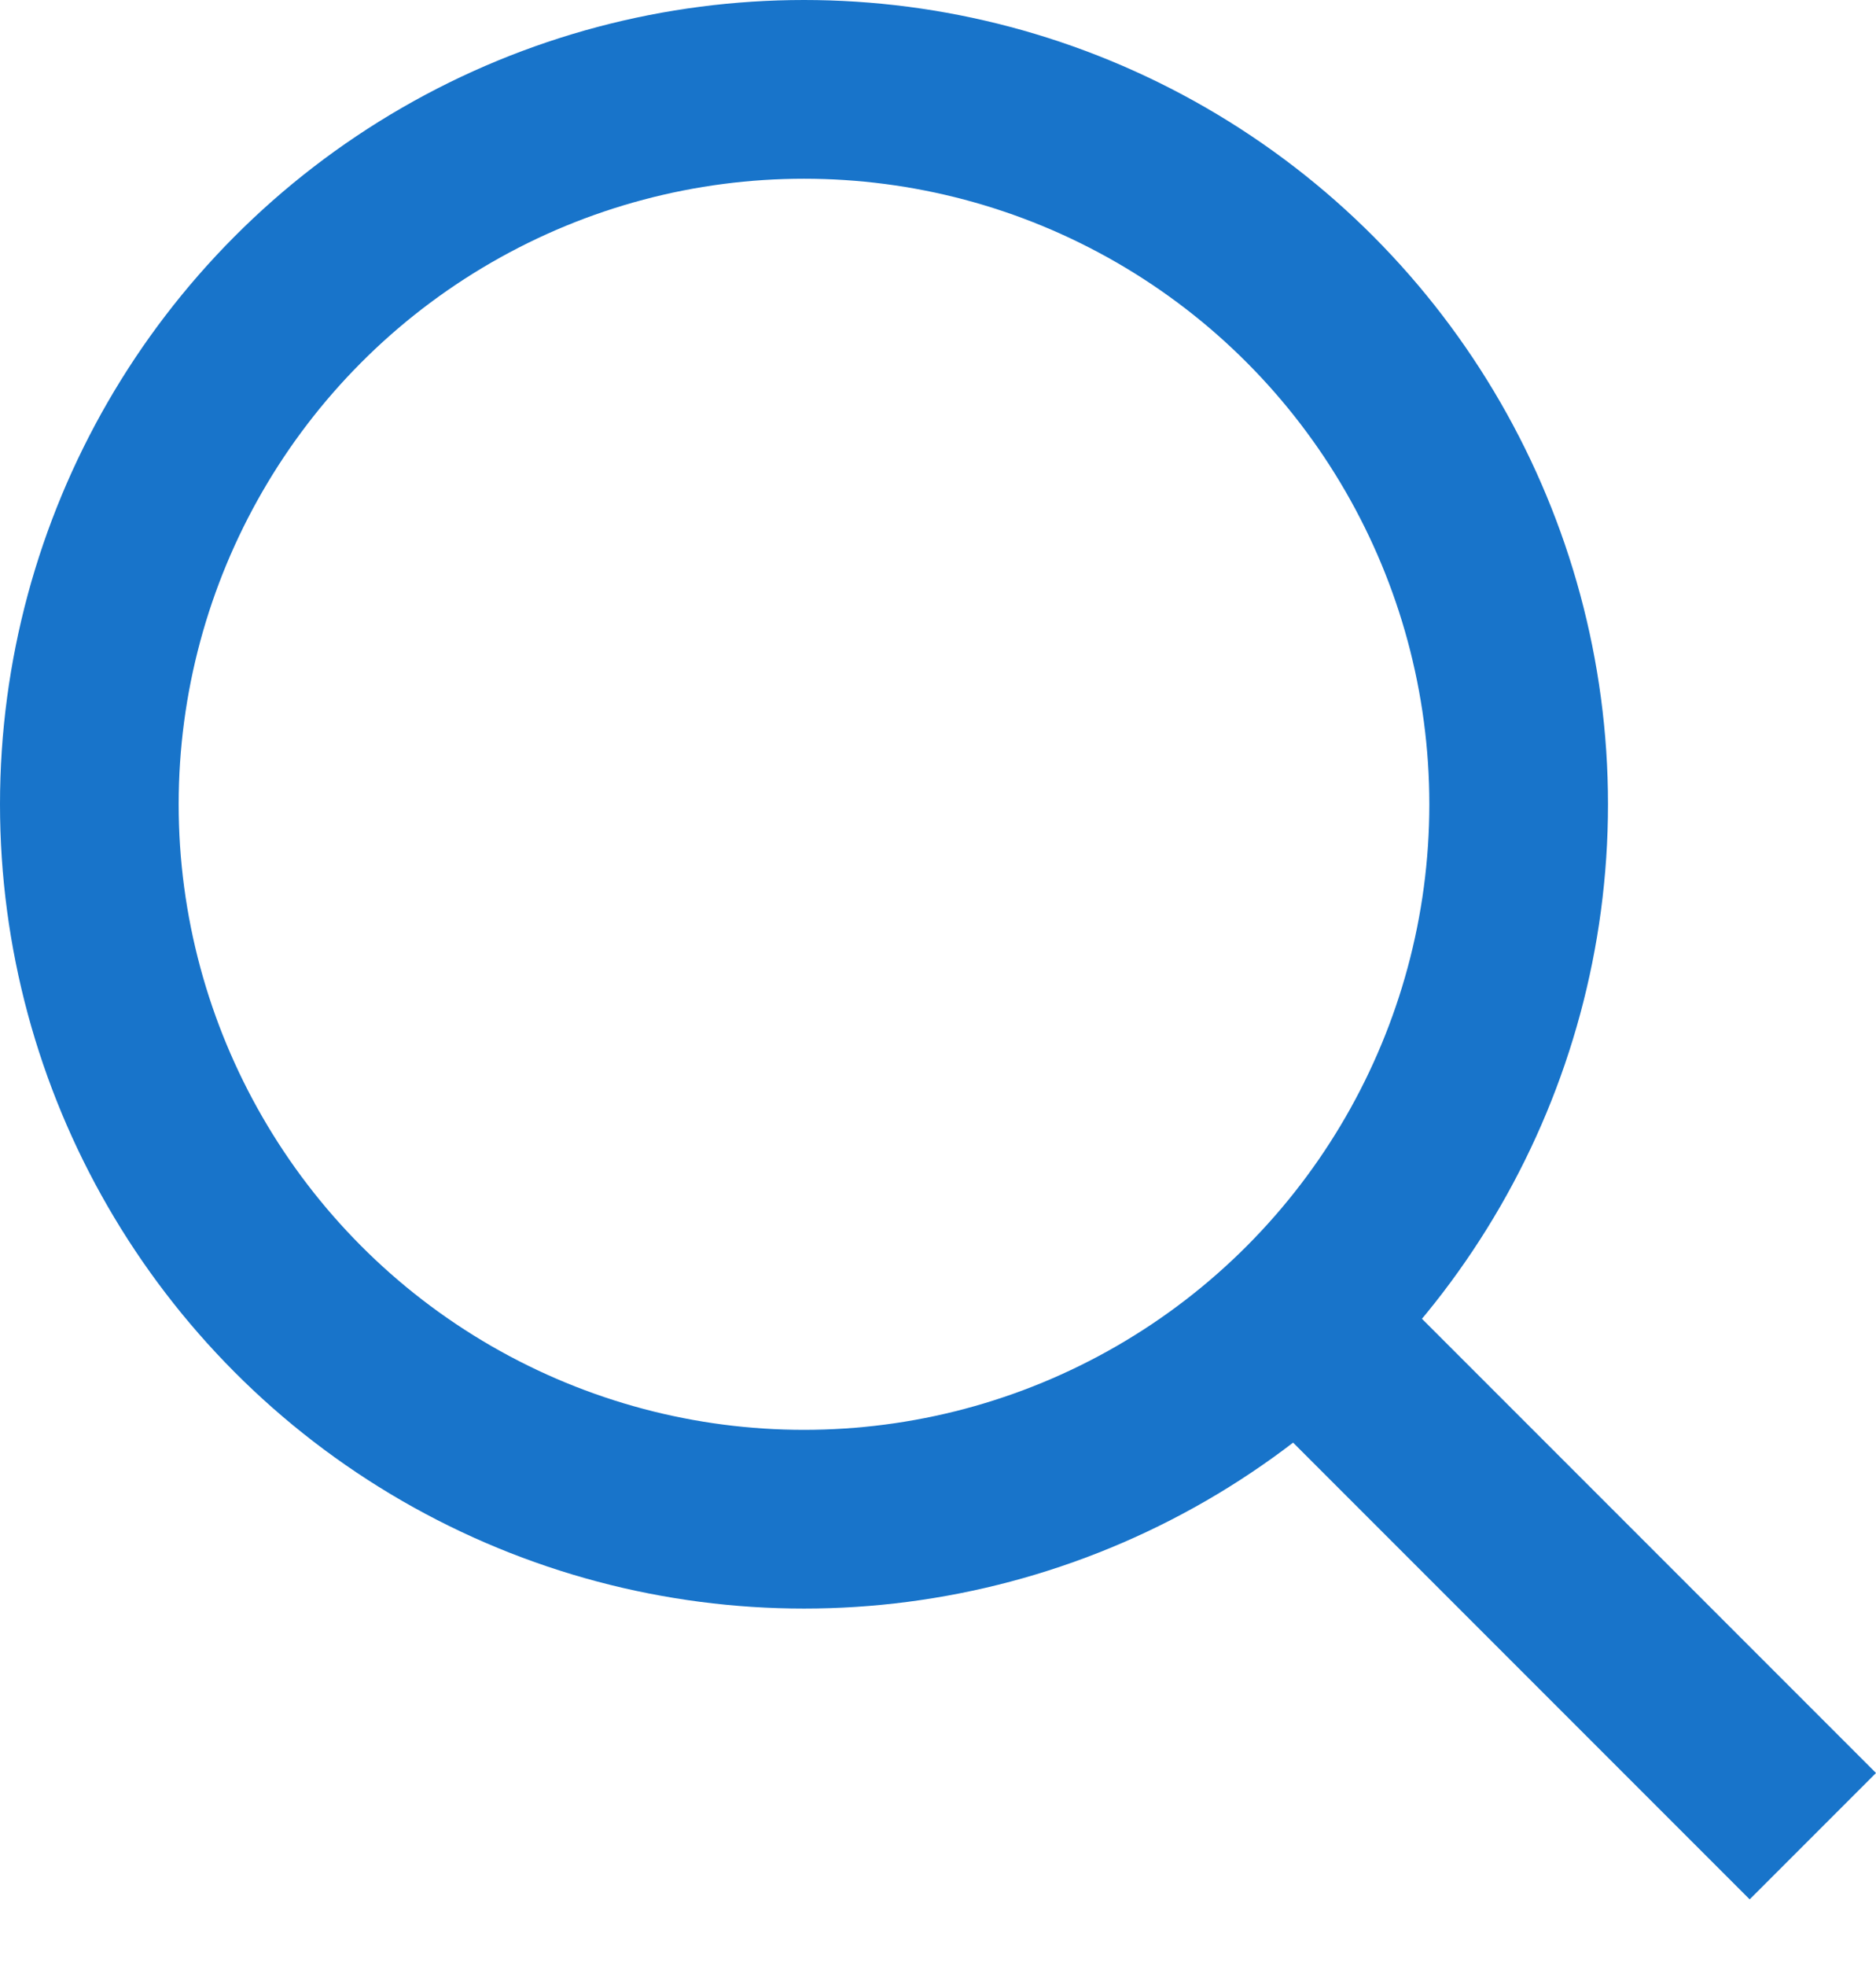
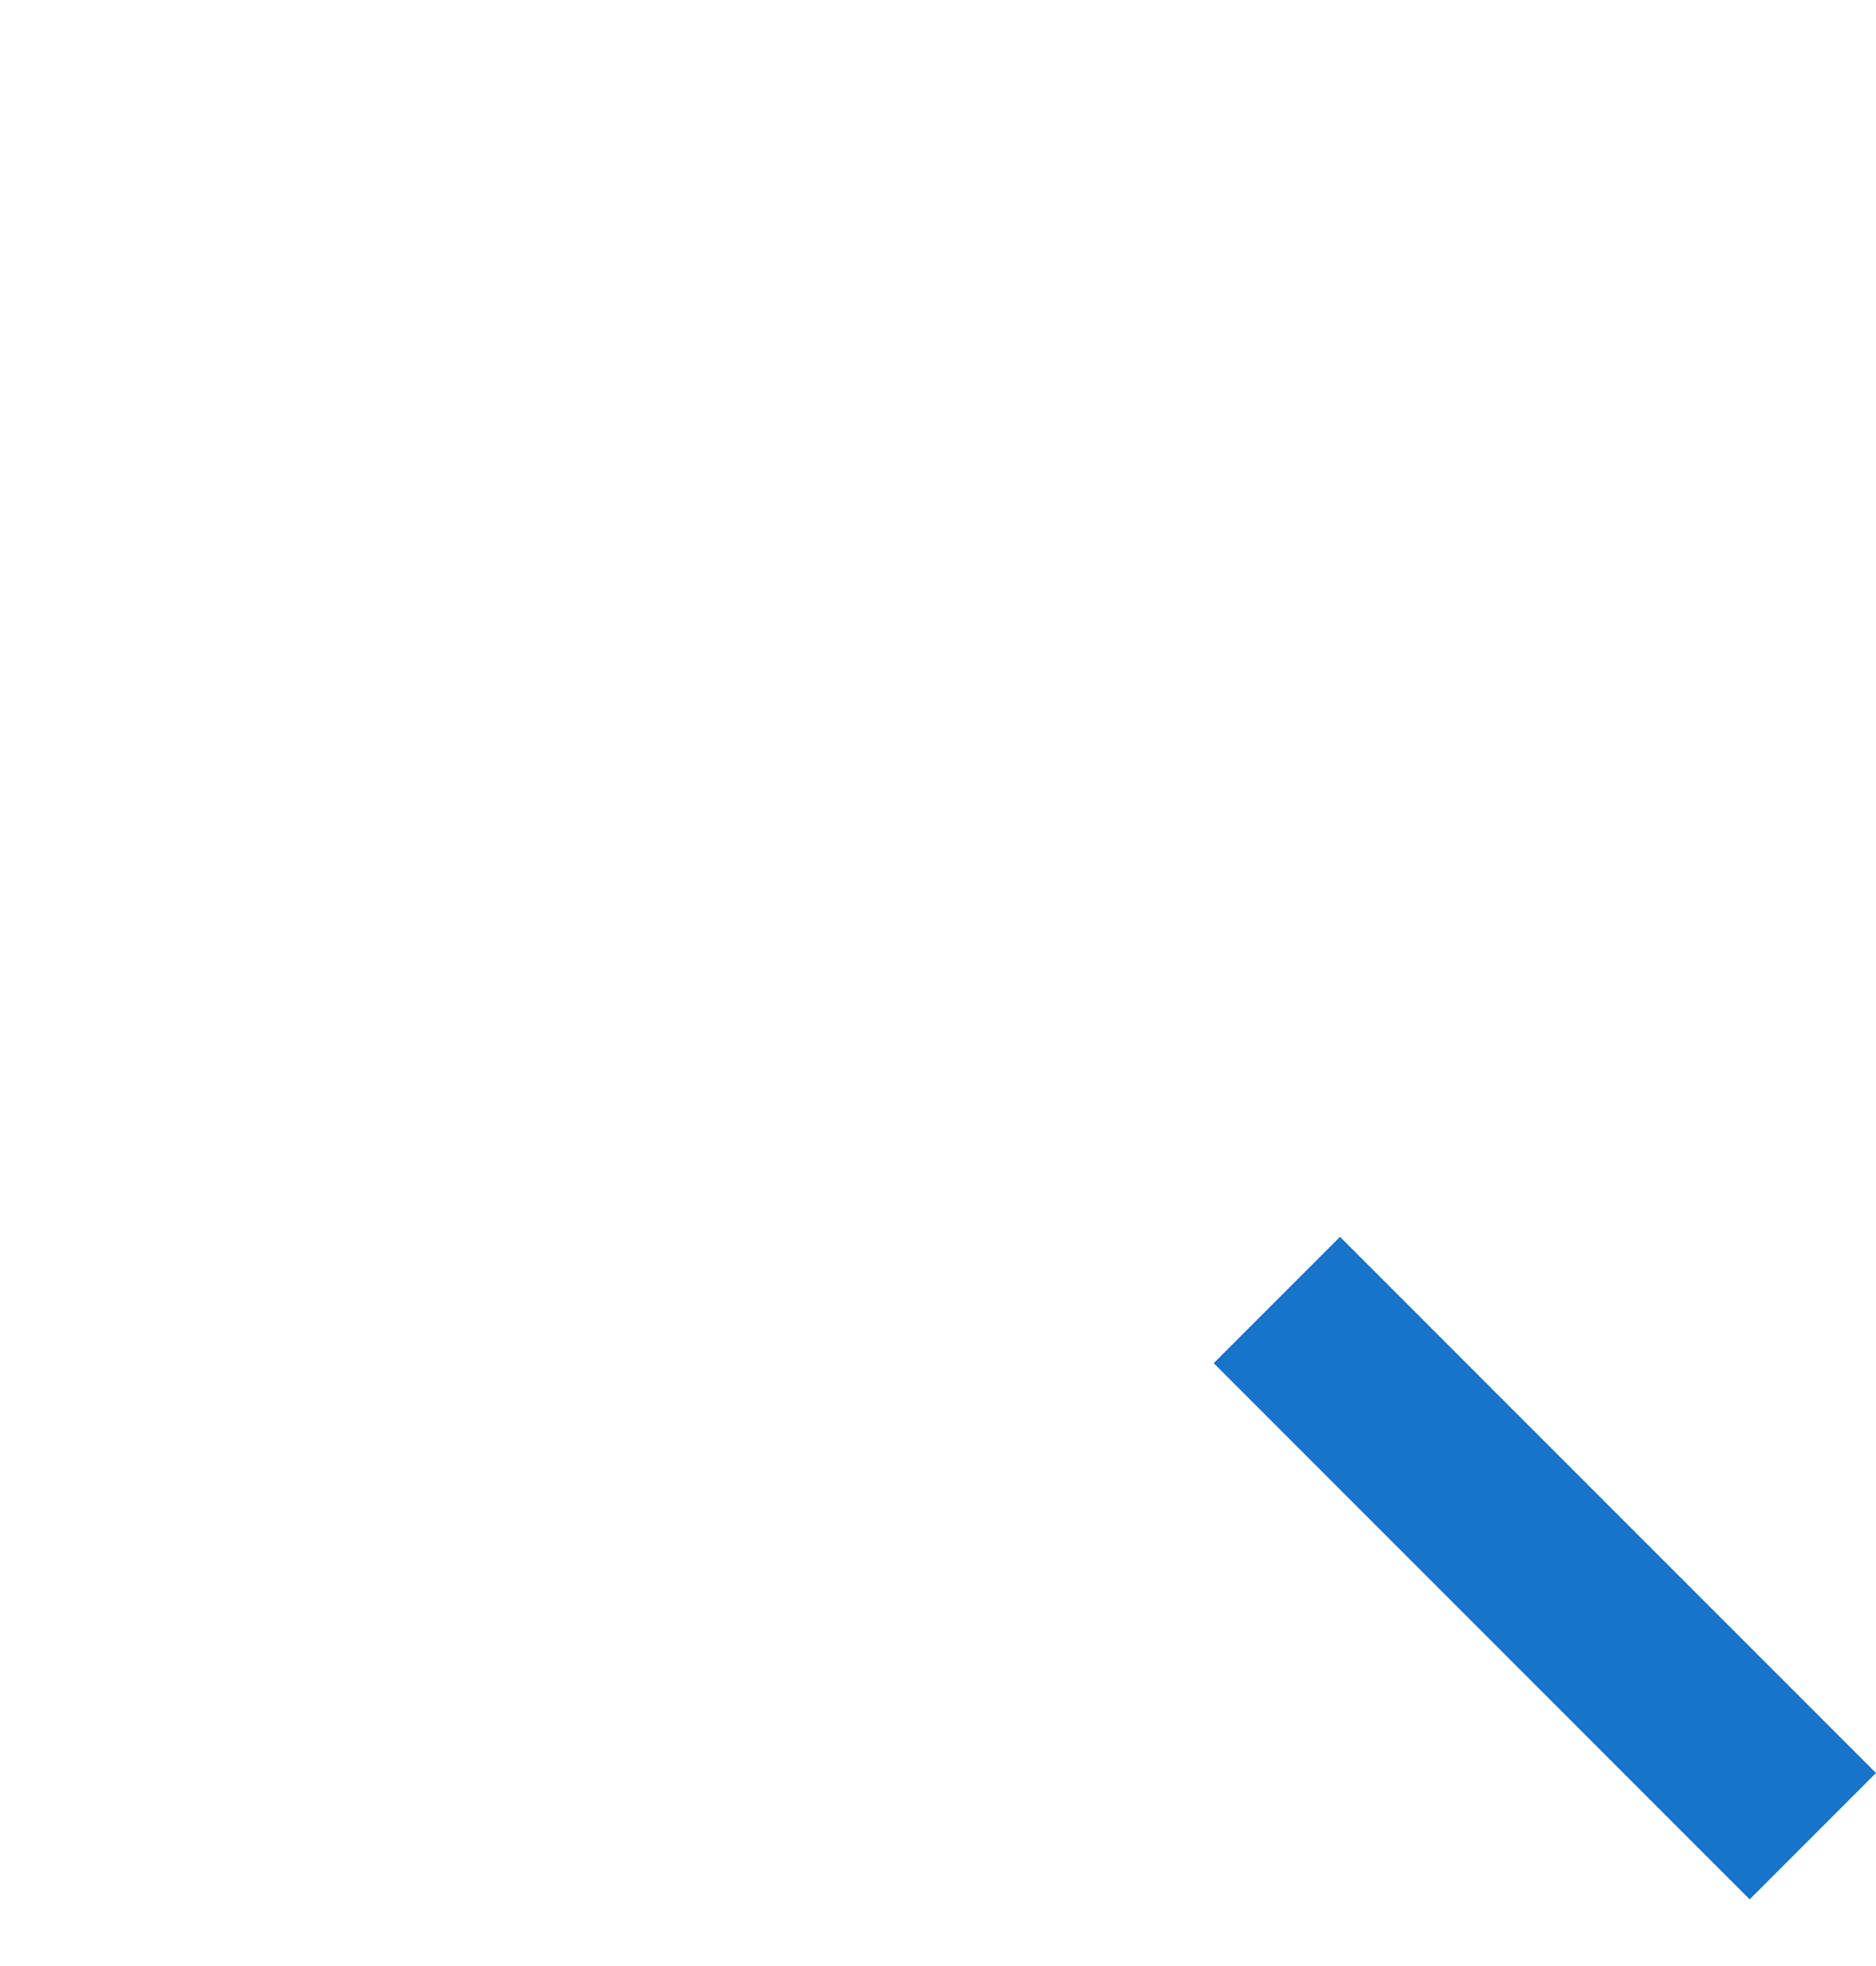
<svg xmlns="http://www.w3.org/2000/svg" width="21" height="22" fill="none">
  <path stroke="#1874CA" stroke-width="2" d="M20.293 20.547l-6-6" />
-   <circle cx="9" cy="9" r="8" stroke="#1874CA" stroke-width="2" />
</svg>